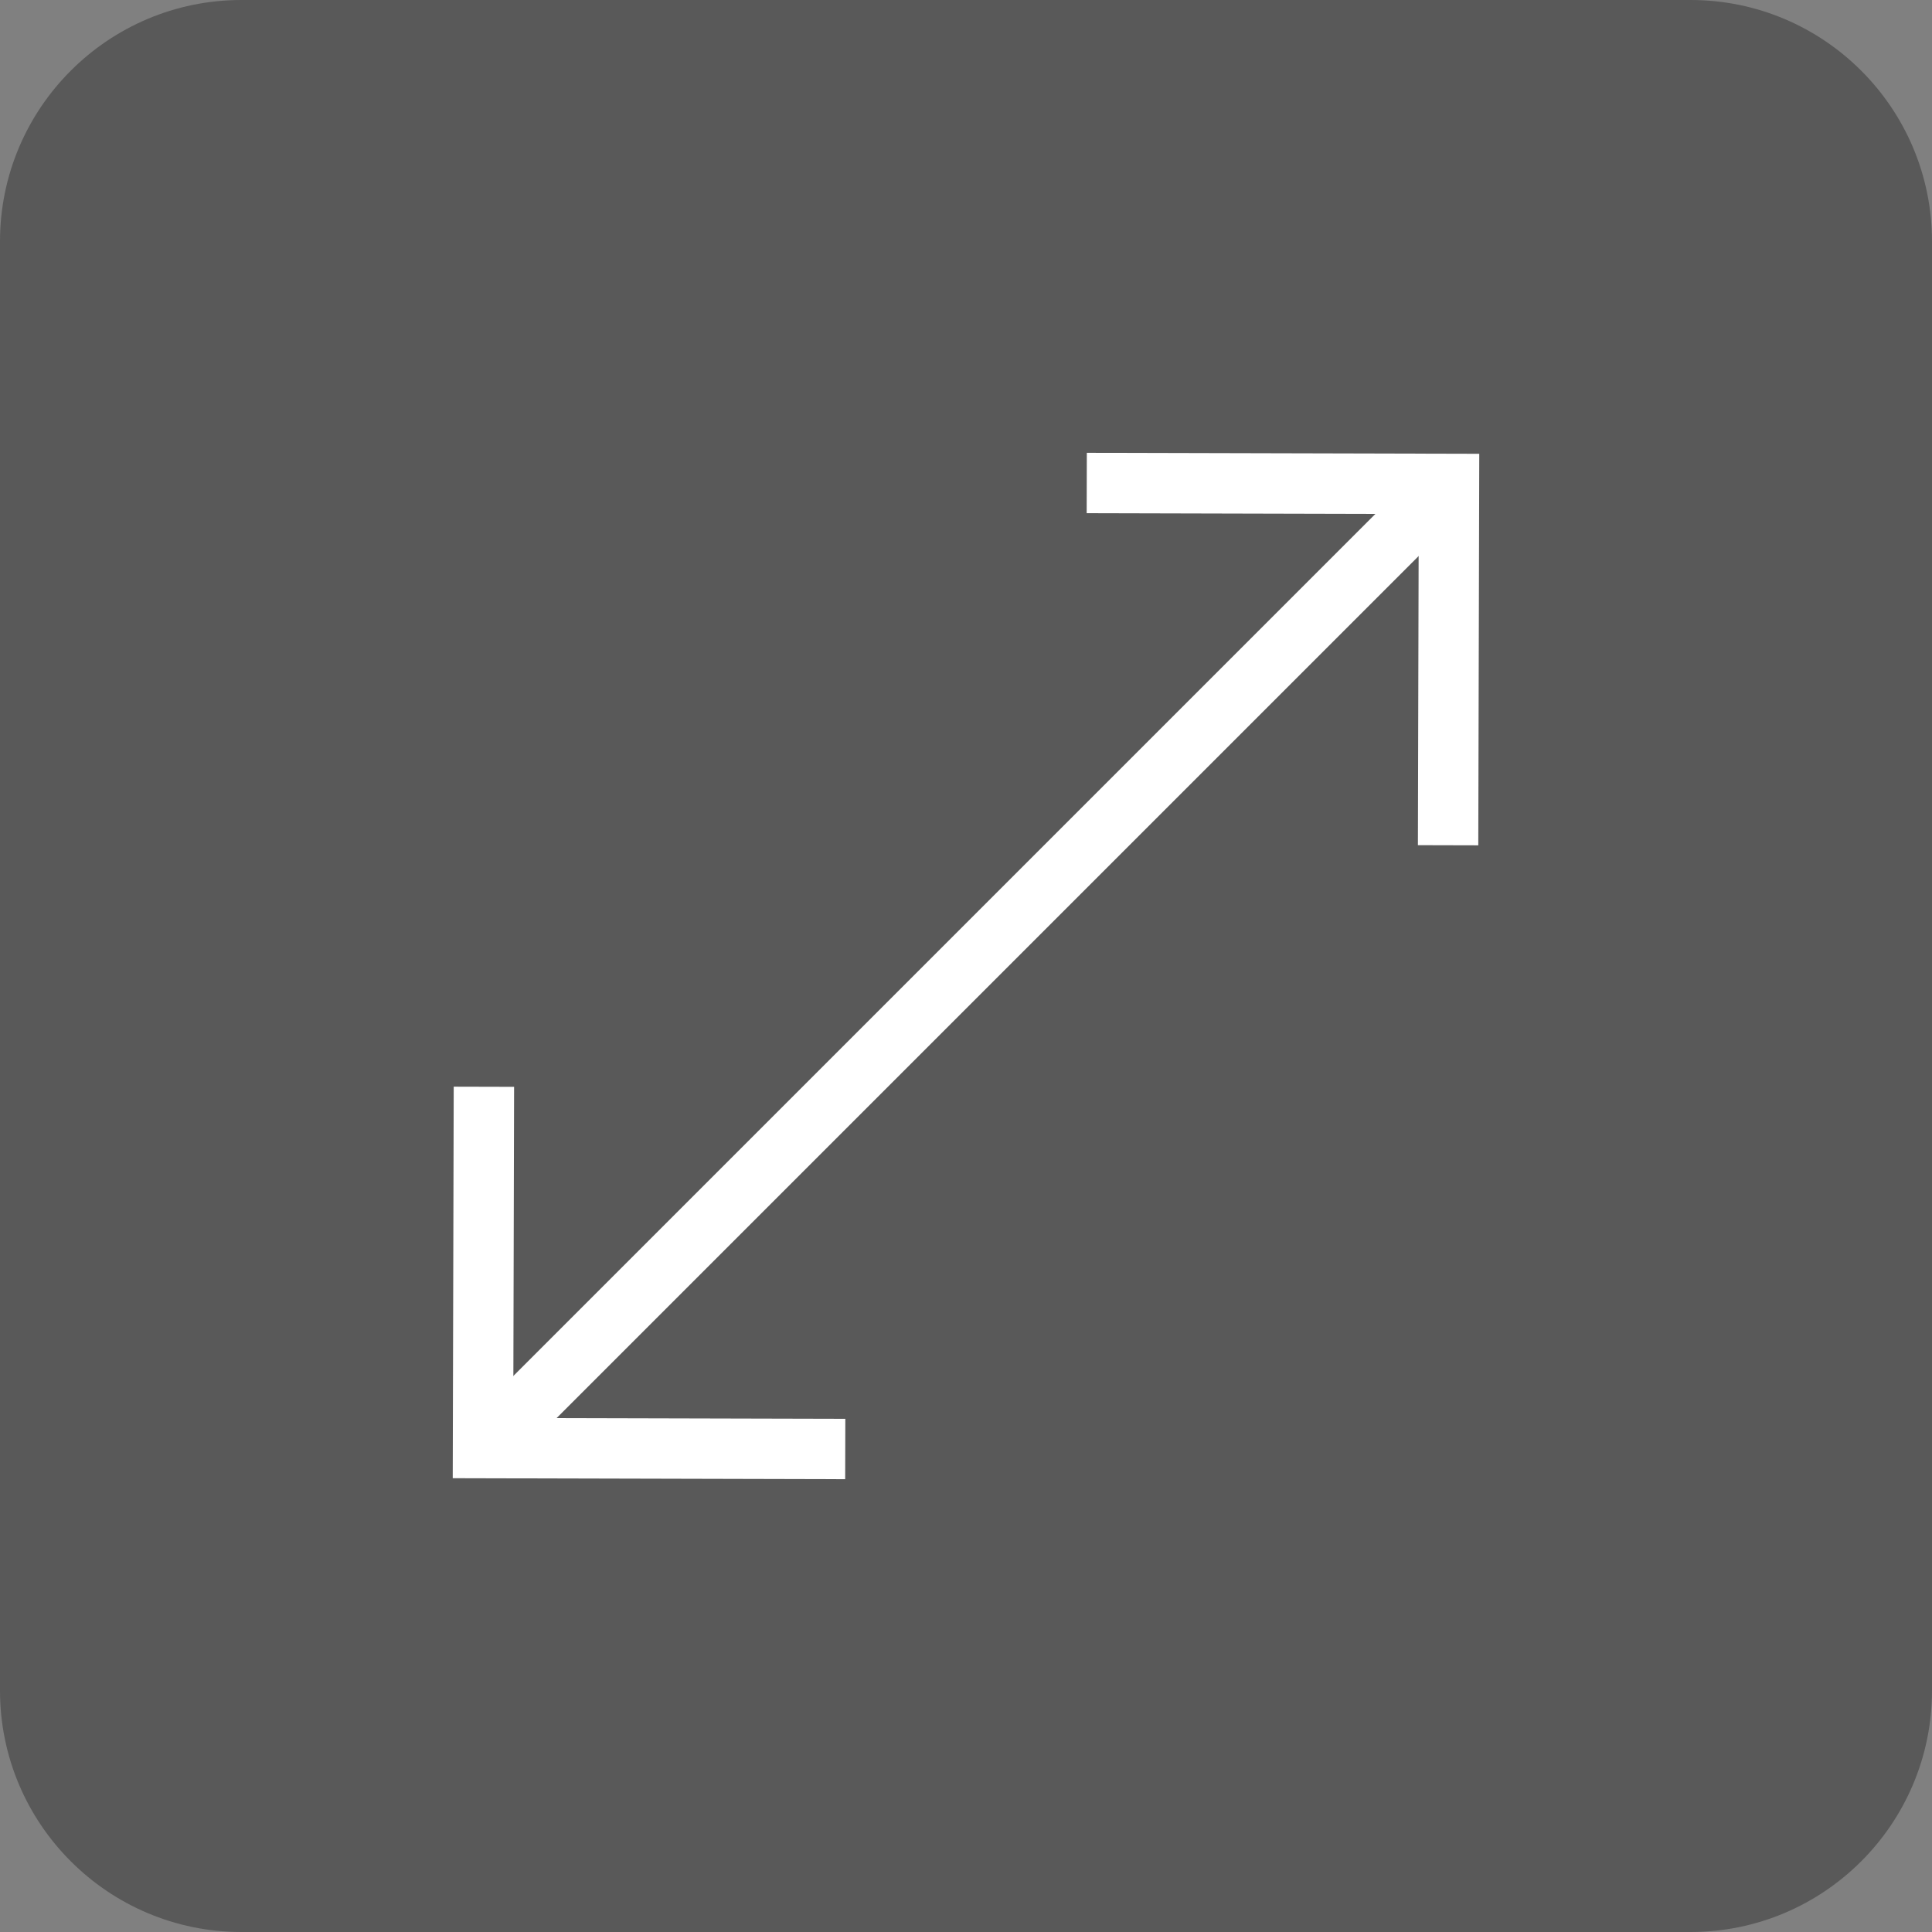
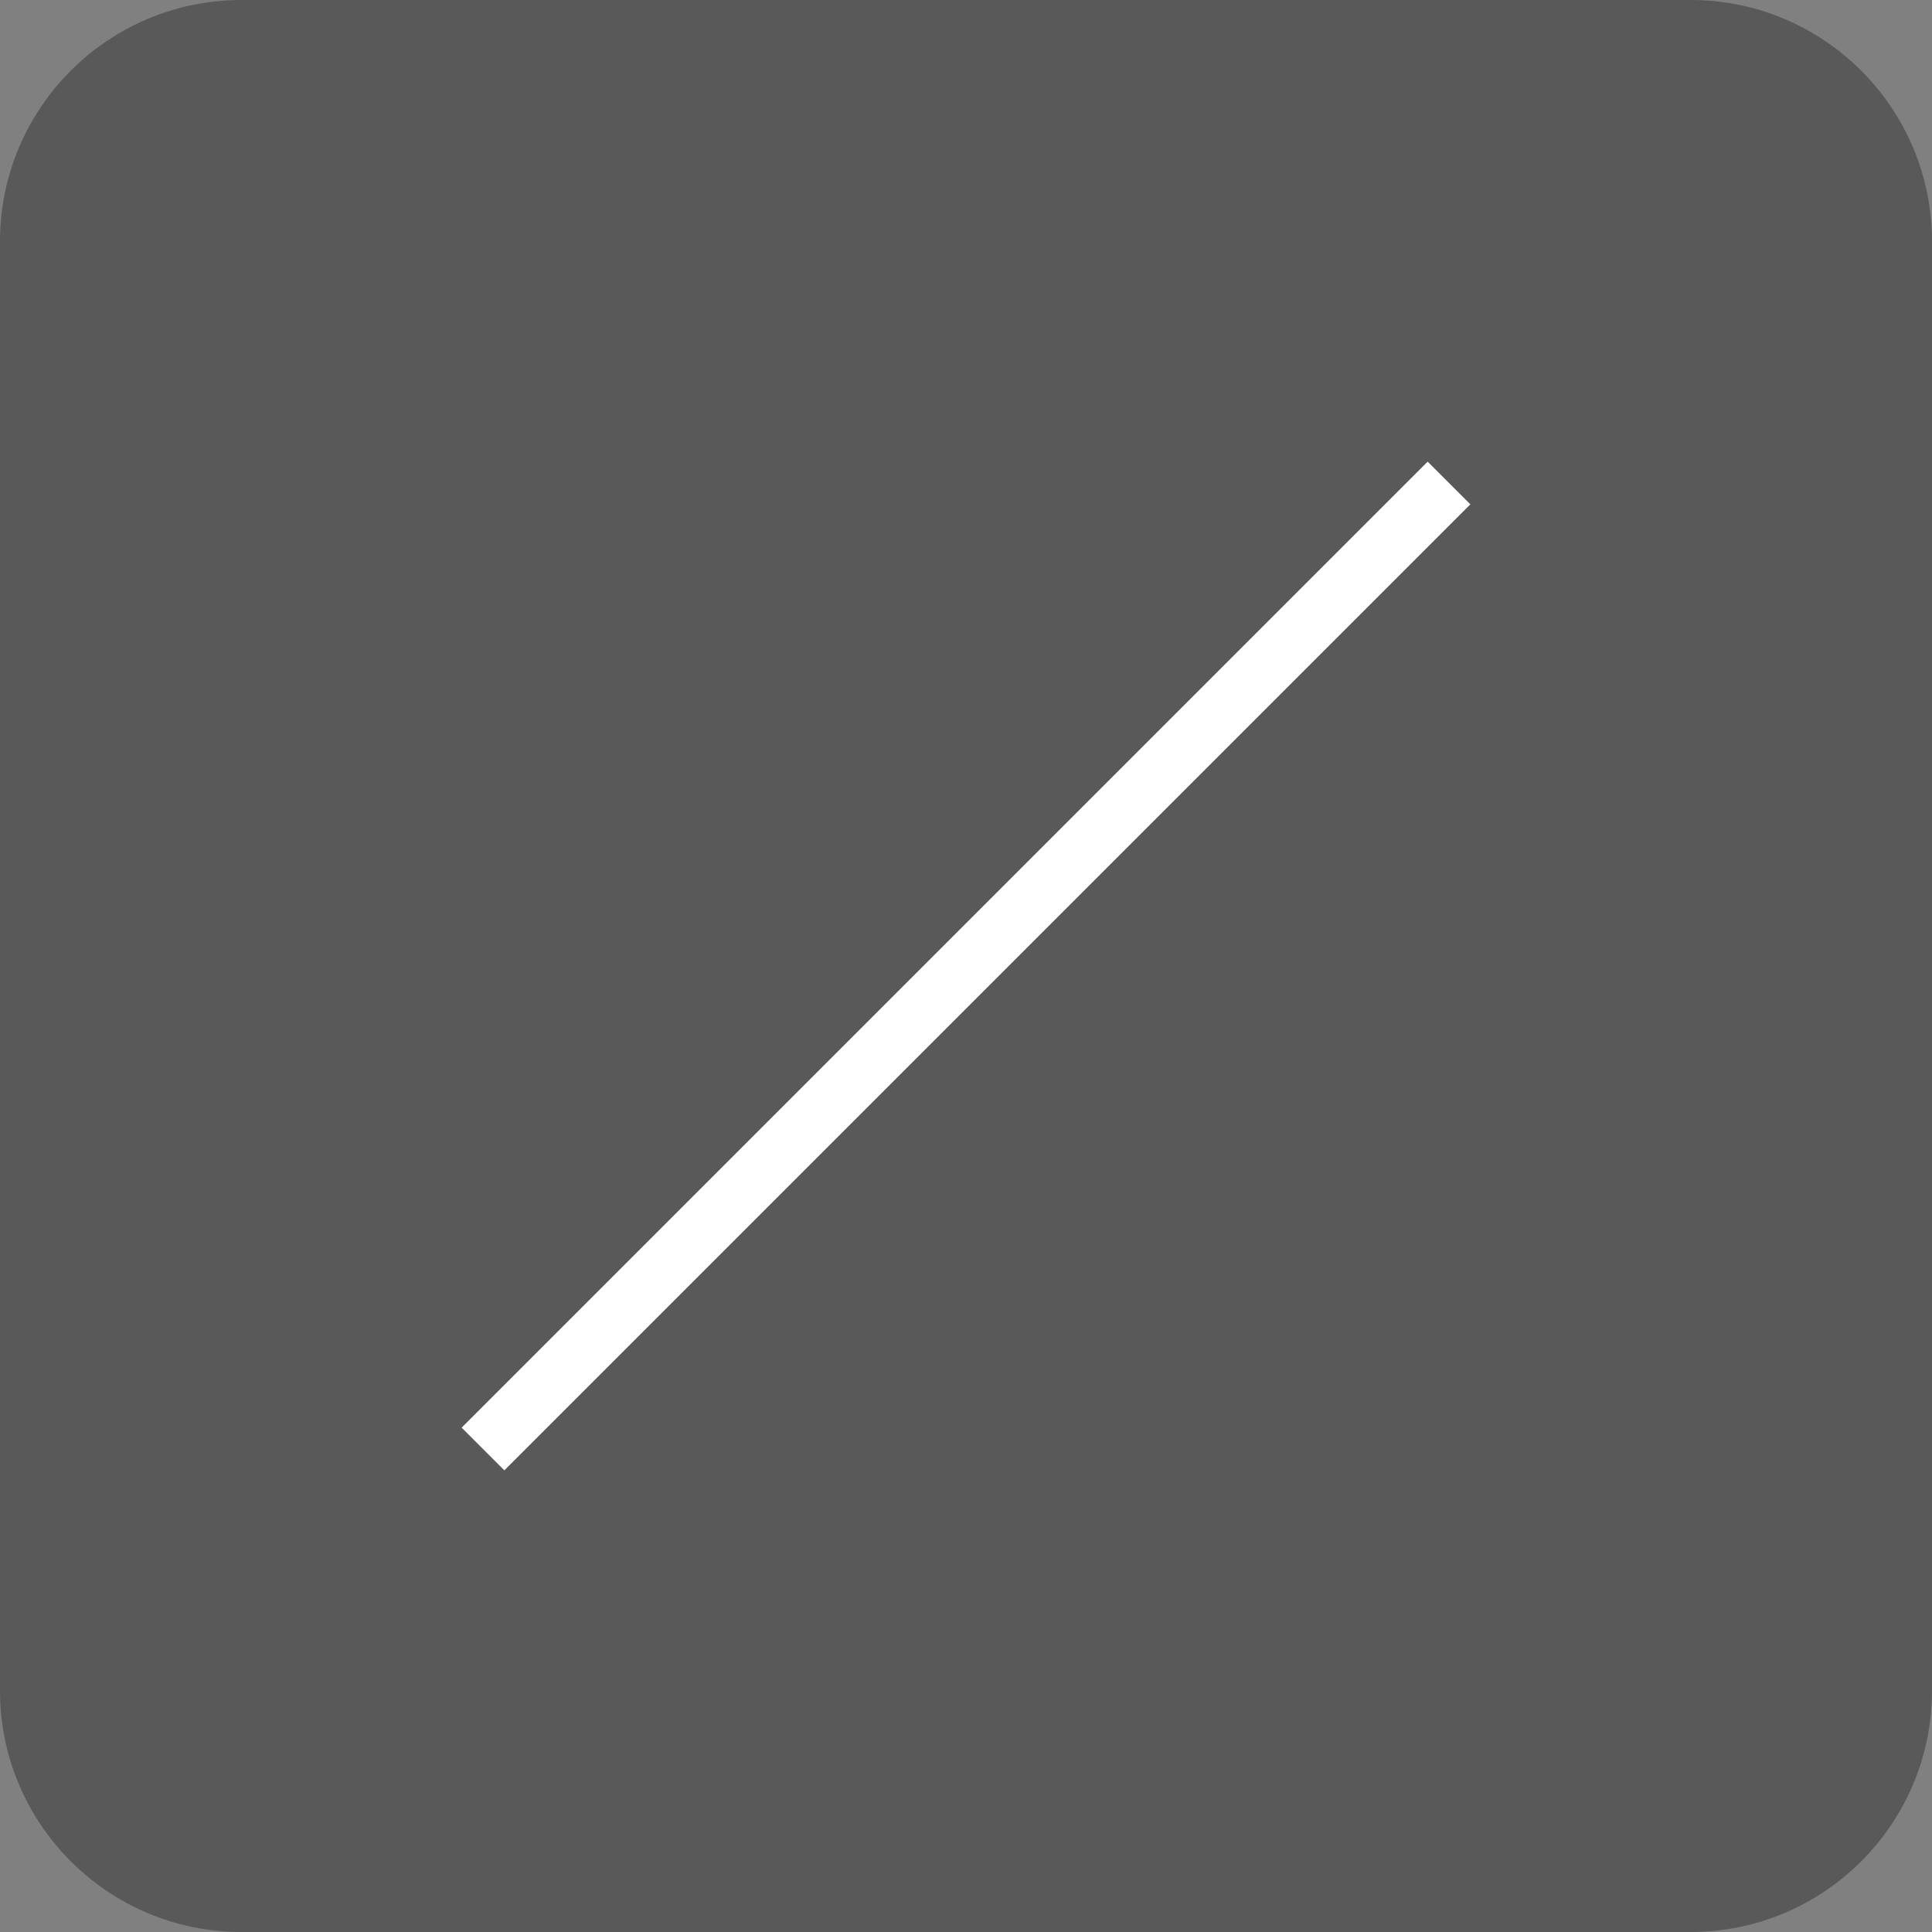
<svg xmlns="http://www.w3.org/2000/svg" width="32" height="32" viewBox="0 0 32 32" fill="none">
  <rect x="0" y="0" width="32" height="32" fill="#808080" stroke="none" />
  <path d="M0 4C0 1.791 1.791 0 4 0H28C30.209 0 32 1.791 32 4V28C32 30.209 30.209 32 28 32H4C1.791 32 0 30.209 0 28V4Z" fill="#333333" fill-opacity="0.5" />
-   <path d="M14 24L8 23.985L8.015 18" stroke="white" stroke-miterlimit="10" />
-   <path d="M18 8L24 8.015L23.985 14" stroke="white" stroke-miterlimit="10" />
  <path d="M24 8L8 24" stroke="white" />
</svg>